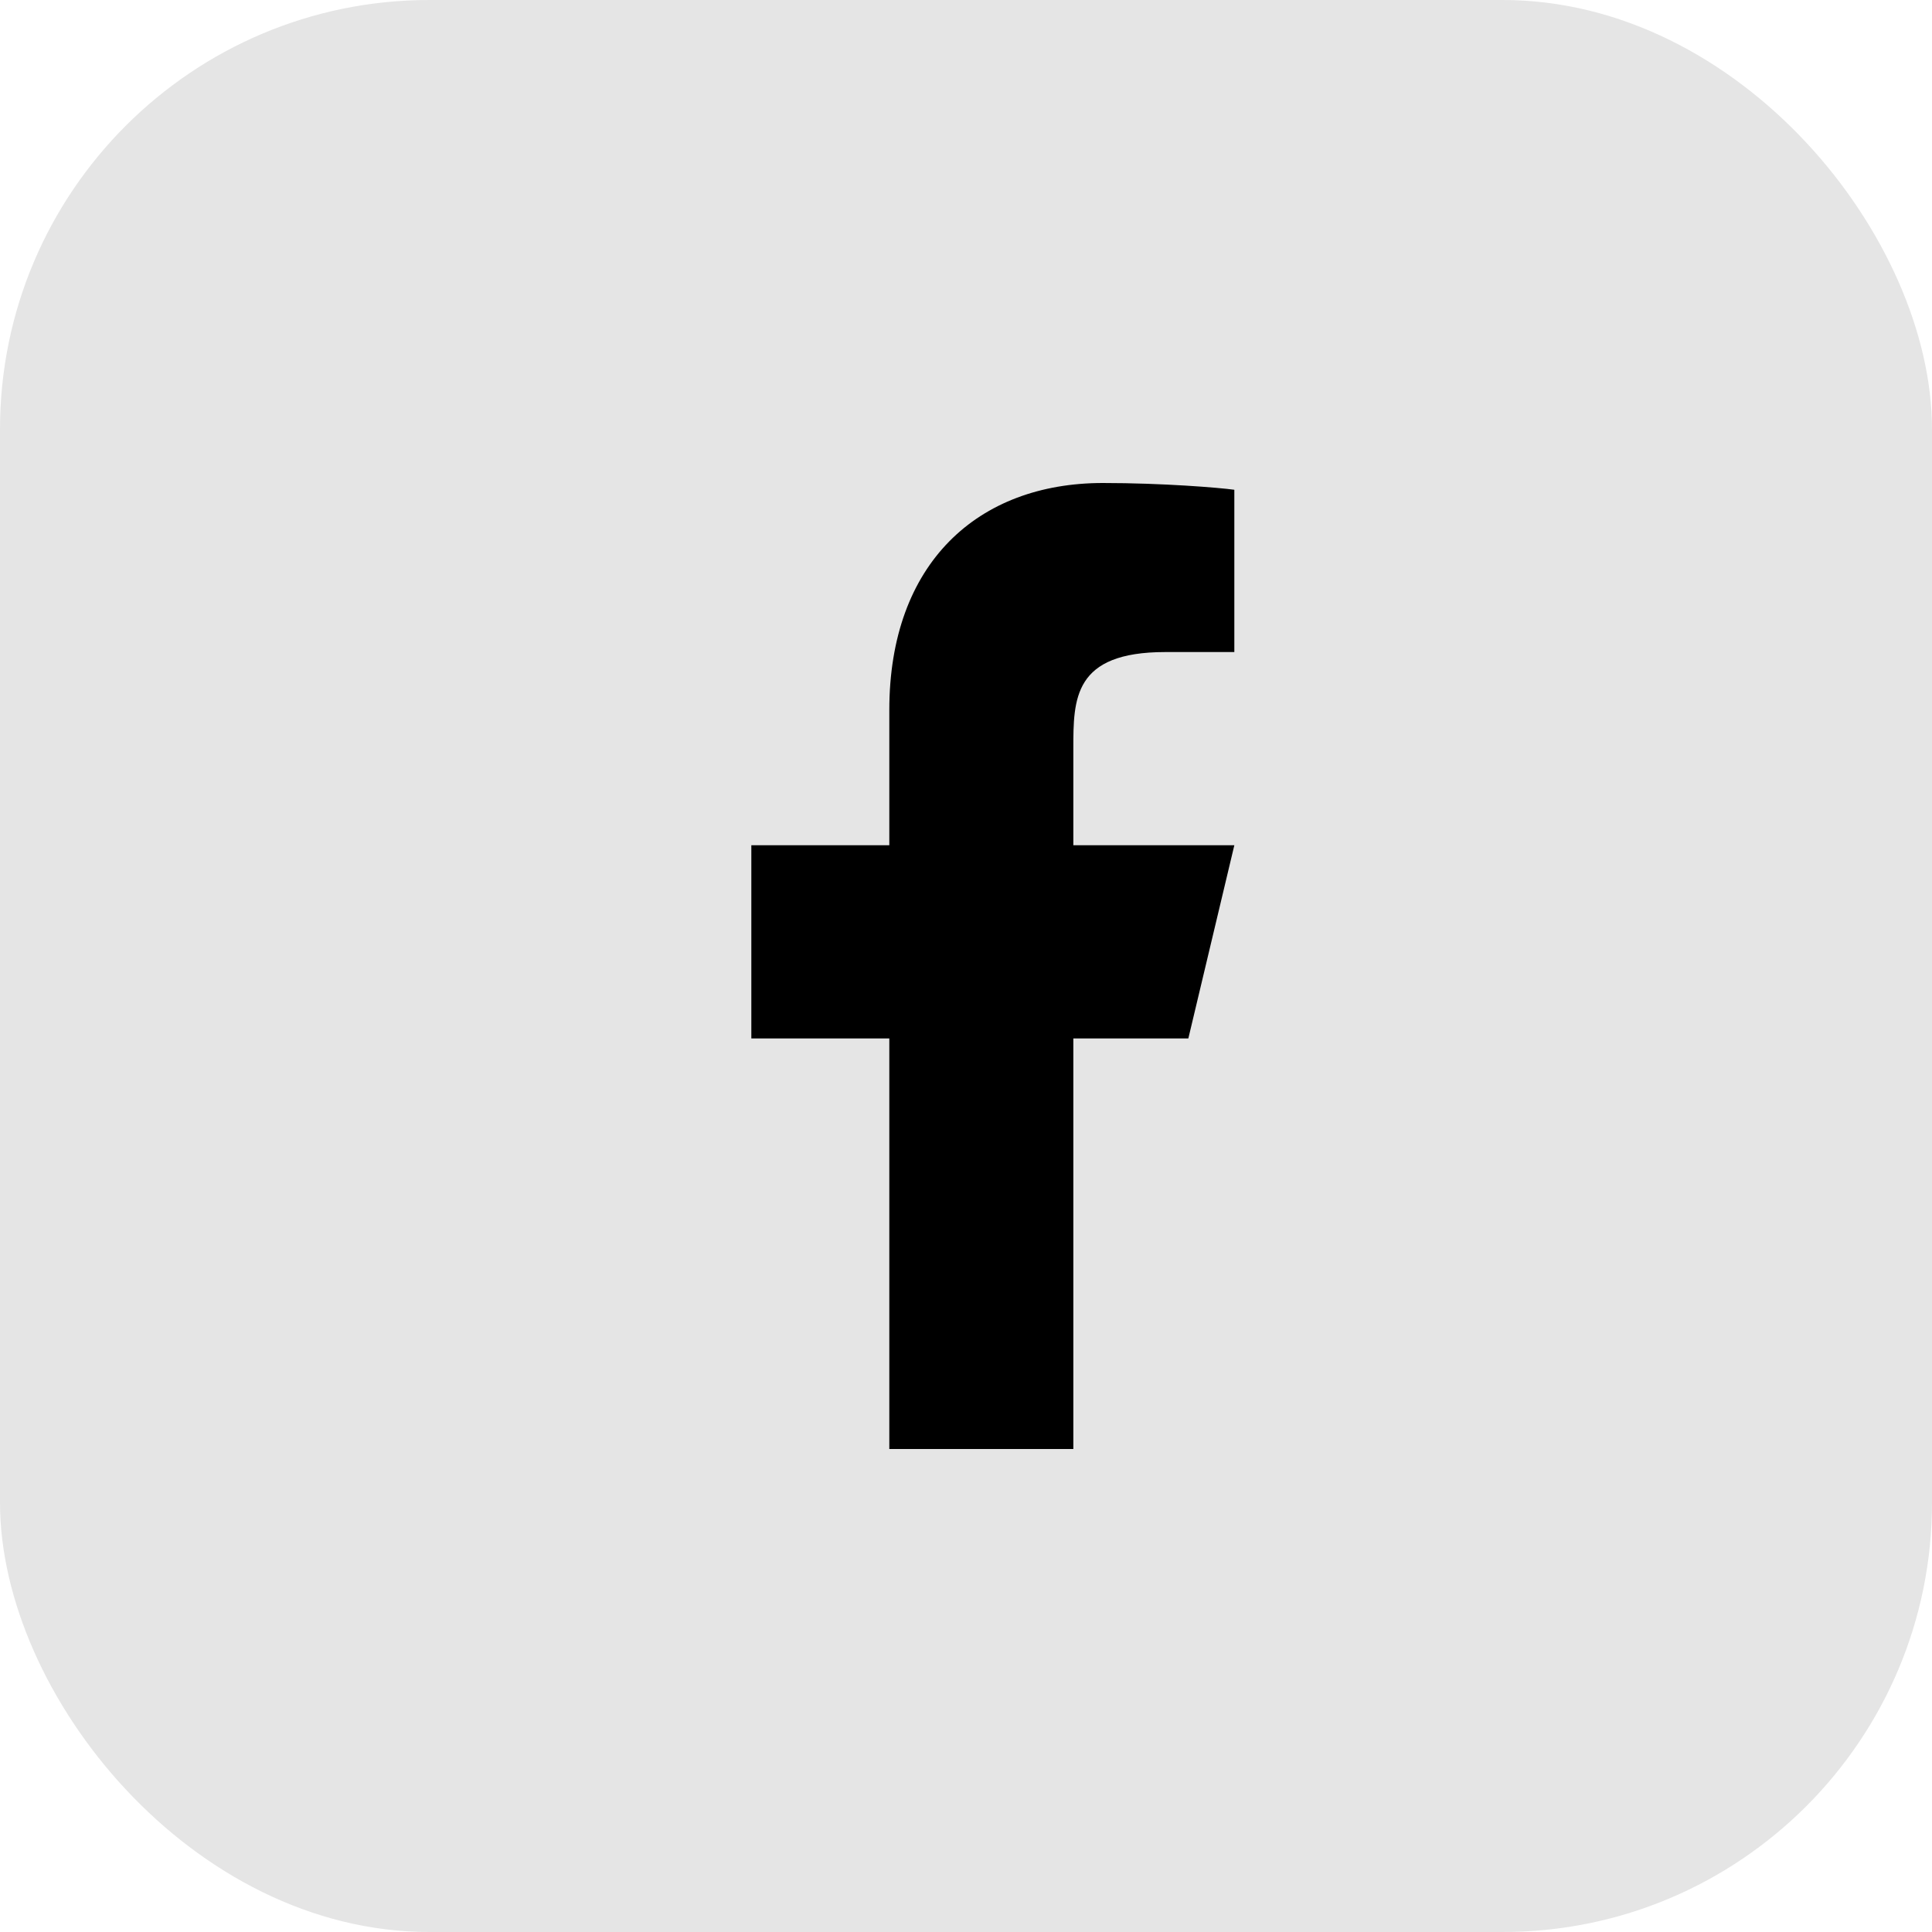
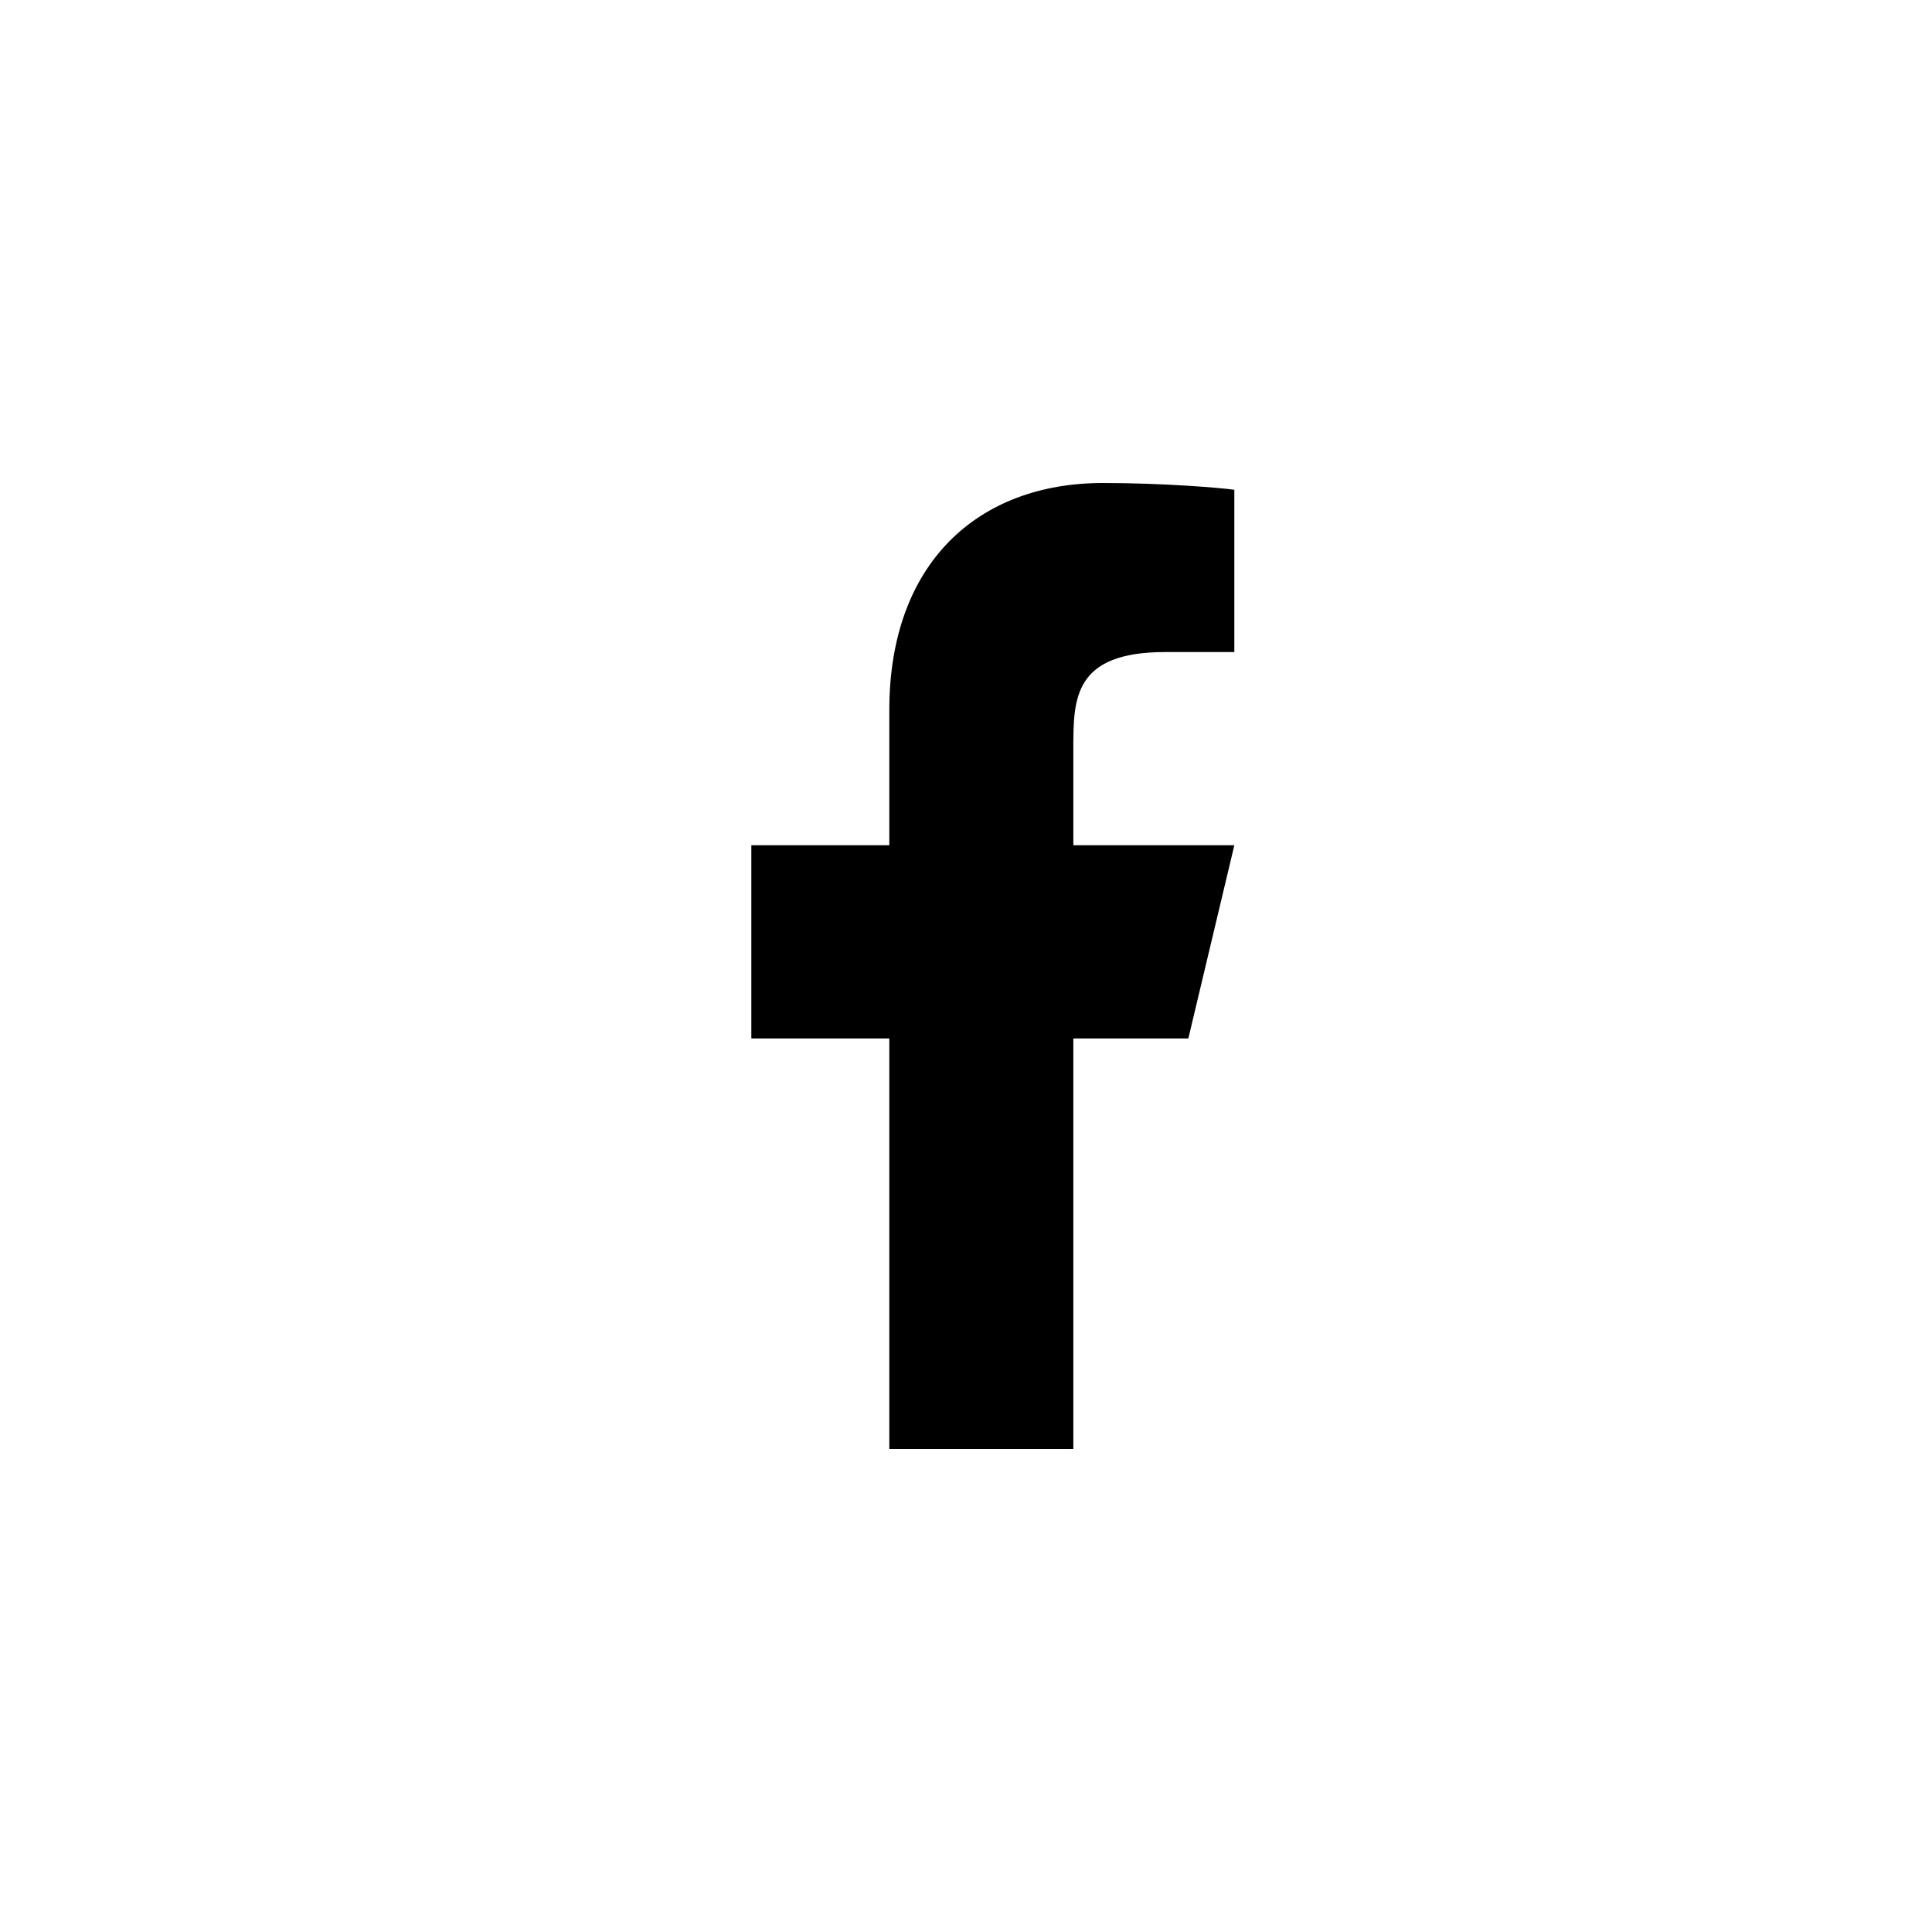
<svg xmlns="http://www.w3.org/2000/svg" width="36" height="36" viewBox="0 0 36 36" fill="none">
-   <rect width="36" height="36" rx="8" fill="#E5E5E5" />
  <path d="M20 19.35H22.143L23 15.75H20V13.95C20 13.023 20 12.15 21.714 12.15H23V9.126C22.721 9.087 21.665 9 20.551 9C18.224 9 16.571 10.491 16.571 13.23V15.75H14V19.35H16.571V27H20V19.35Z" fill="black" />
</svg>